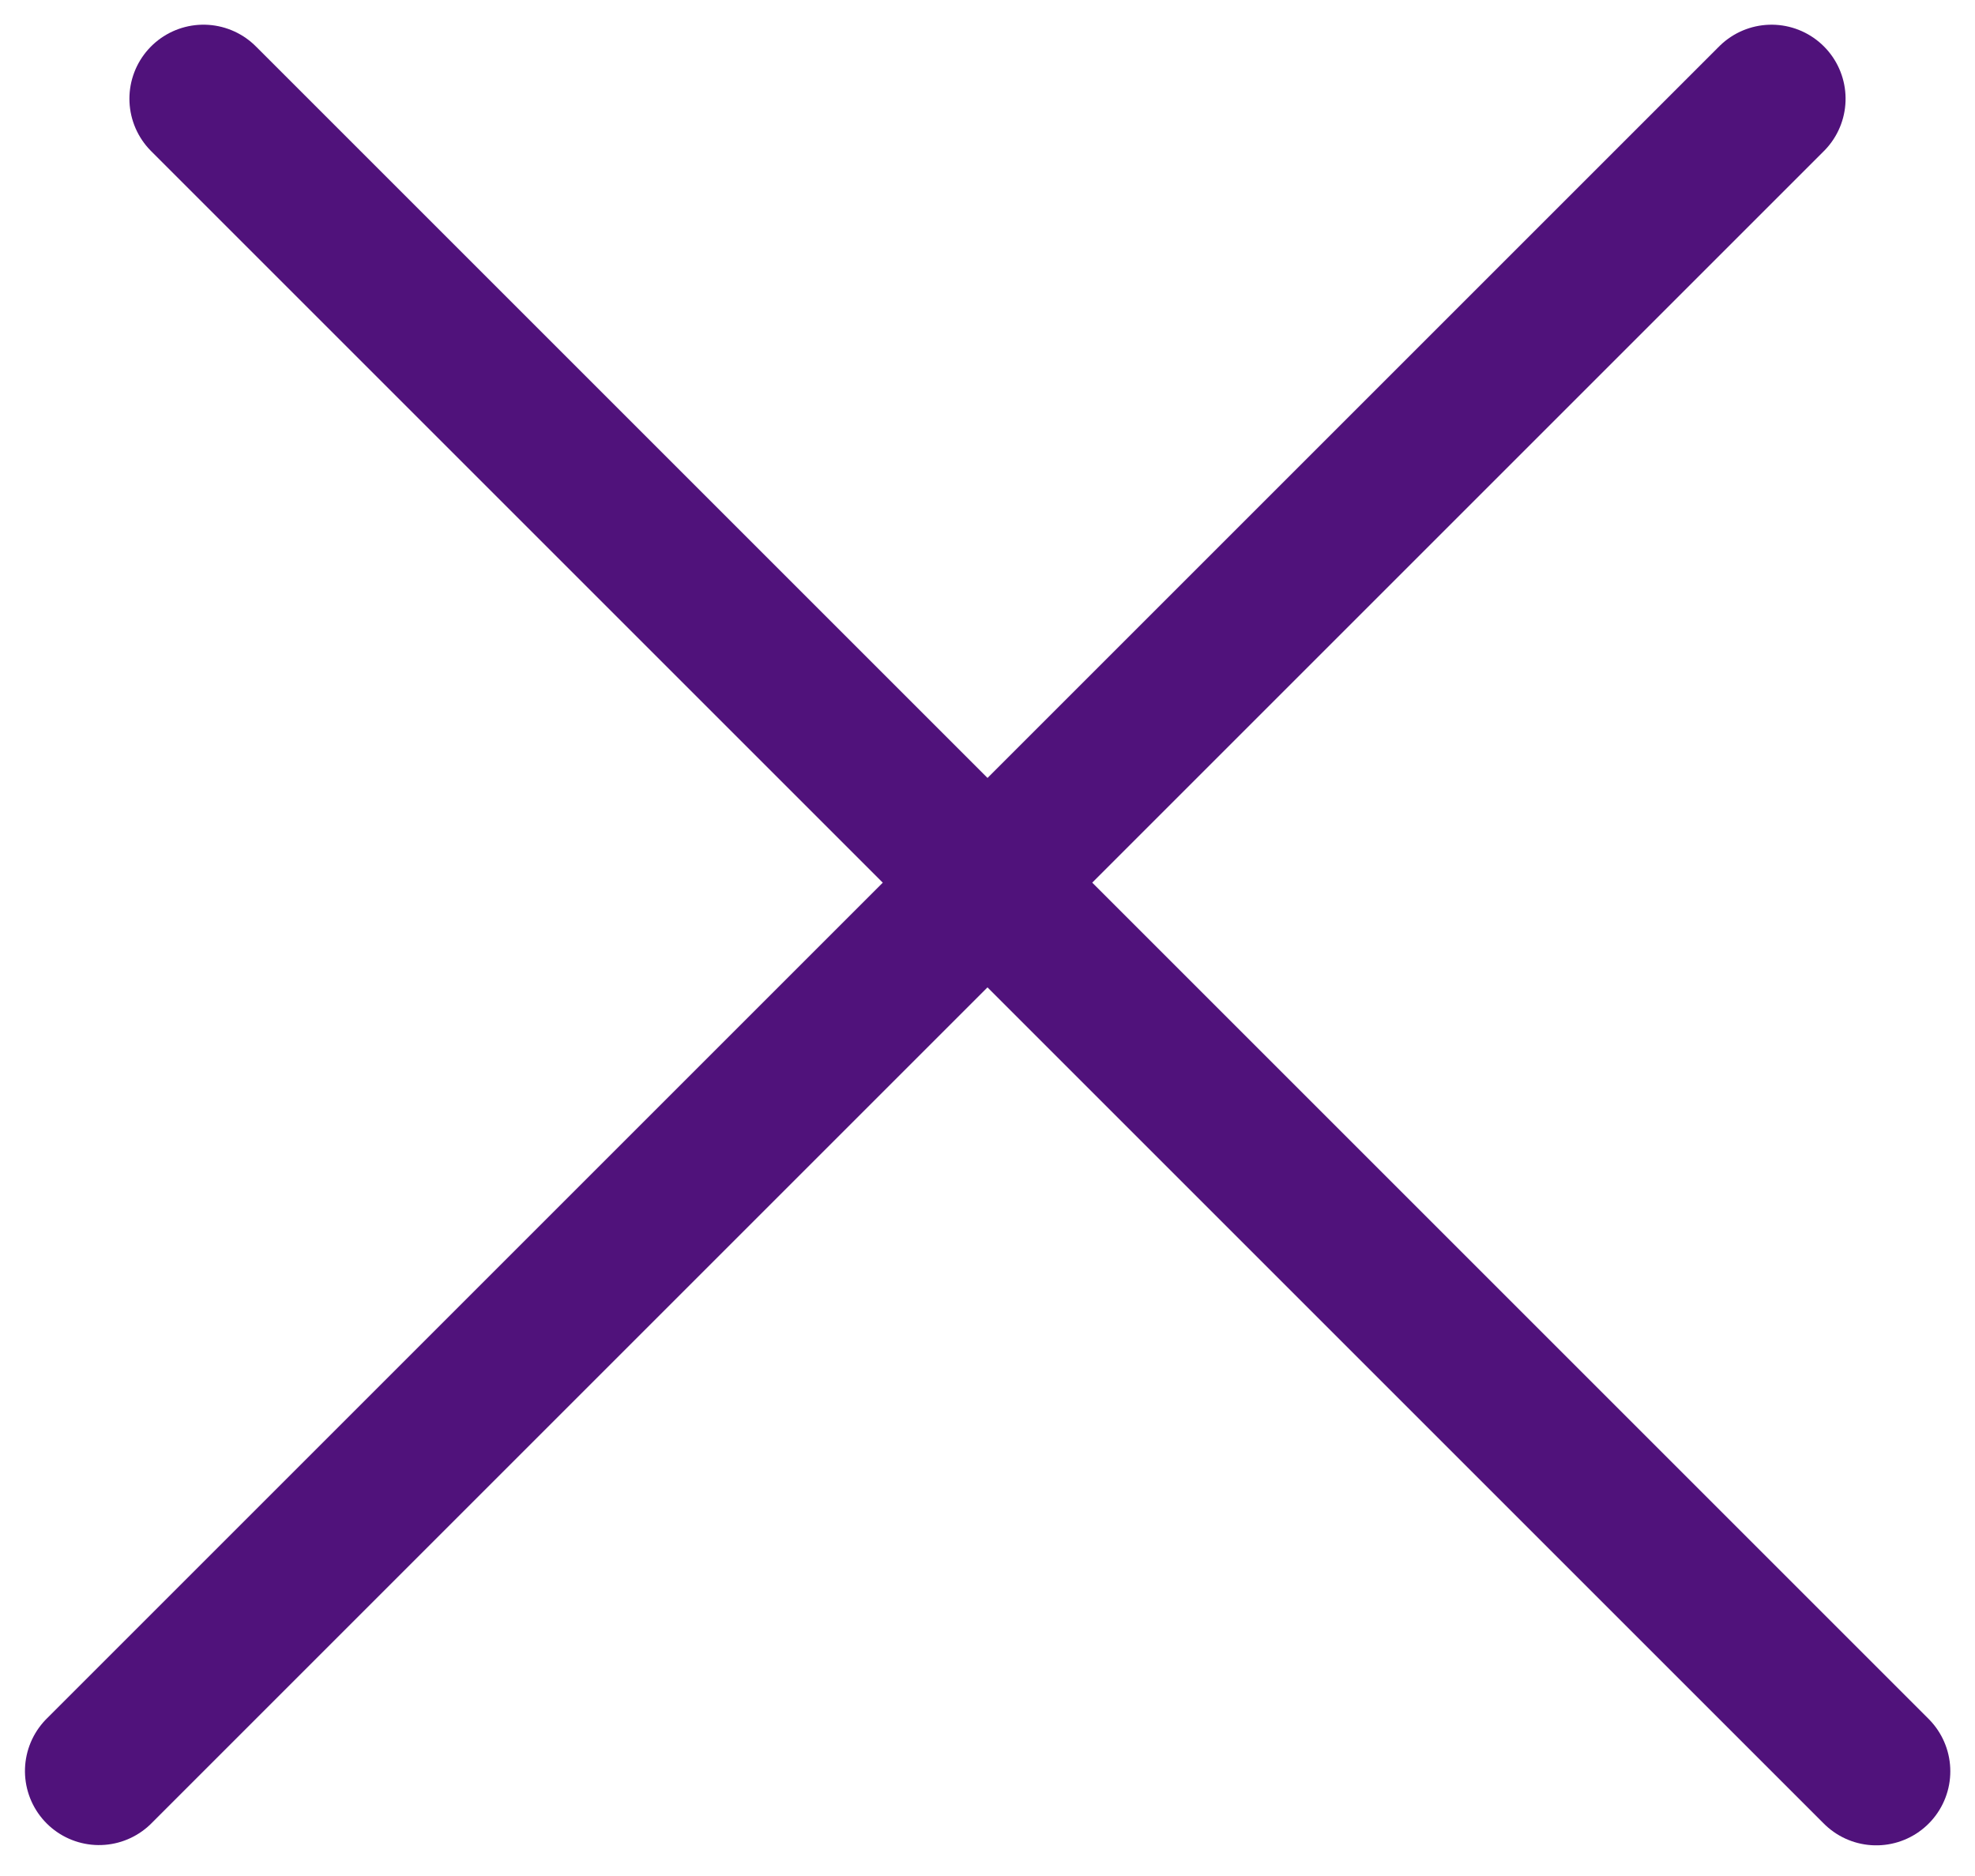
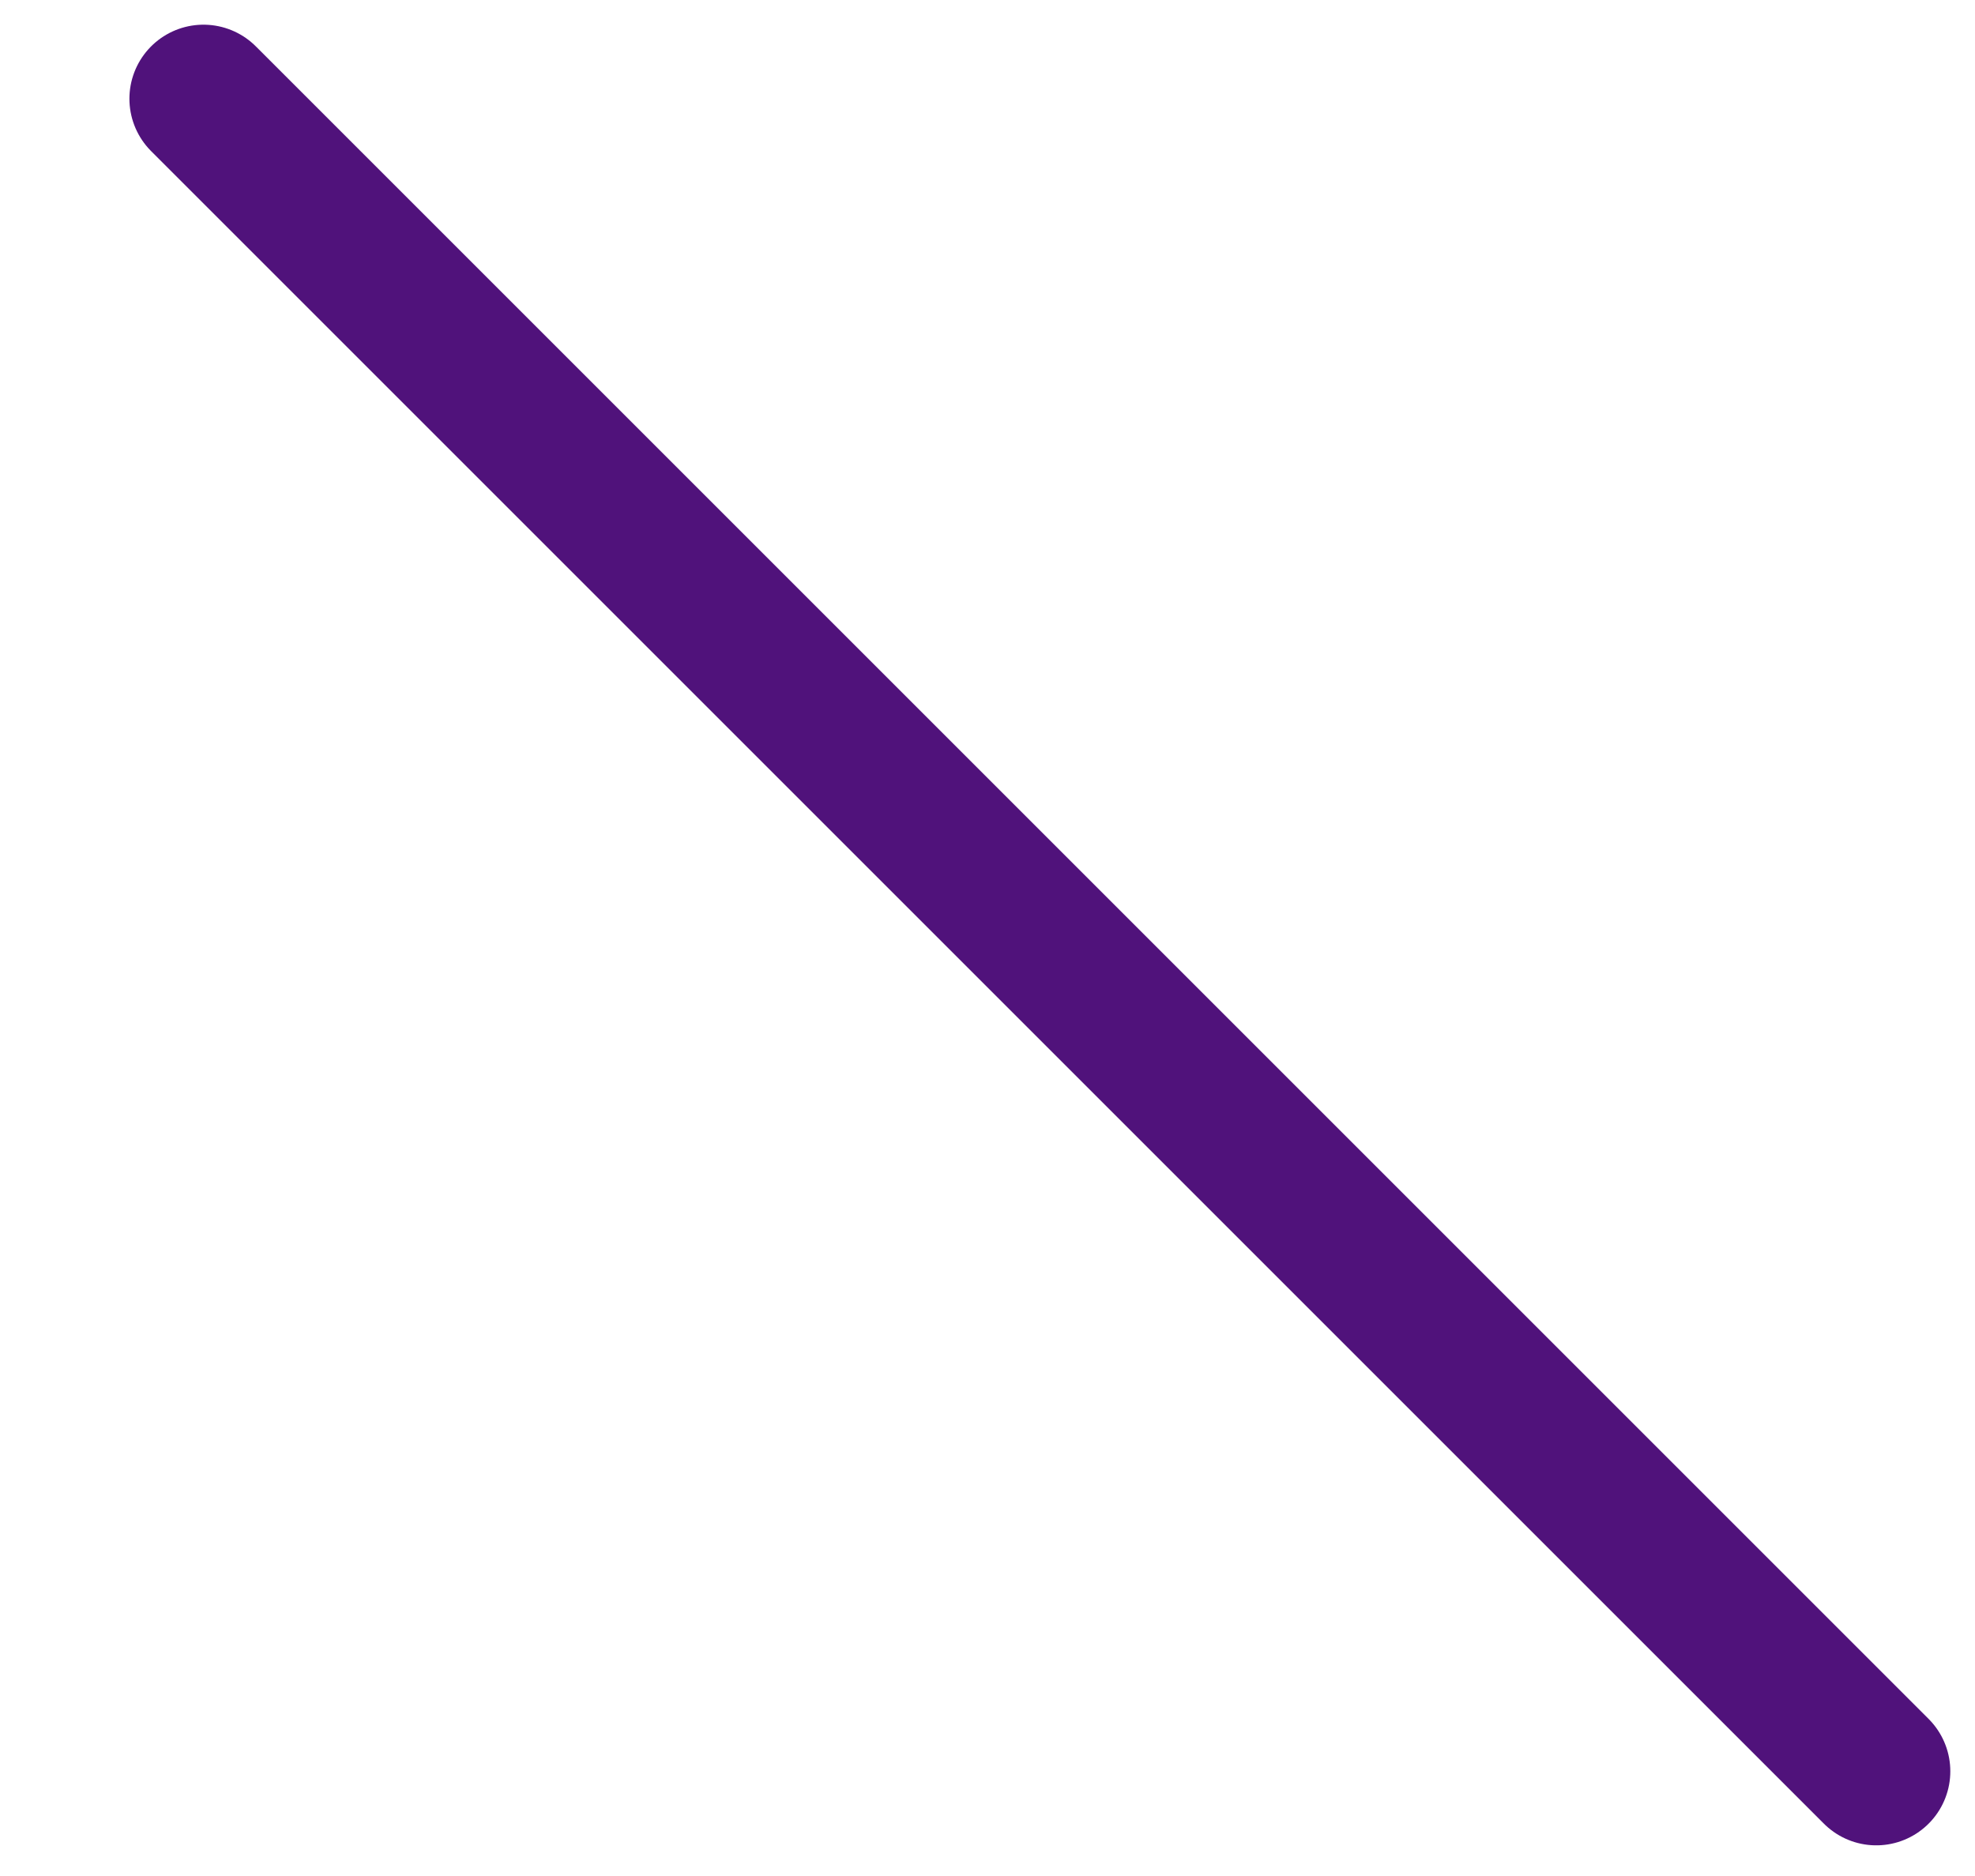
<svg xmlns="http://www.w3.org/2000/svg" width="40" height="38" viewBox="0 0 40 38" fill="none">
  <line x1="4.121" y1="2" x2="38" y2="35.879" stroke="#50127B" stroke-width="3" stroke-linecap="round" />
-   <line x1="1.5" y1="-1.5" x2="49.412" y2="-1.5" transform="matrix(-0.707 0.707 0.707 0.707 38 2)" stroke="#50127B" stroke-width="3" stroke-linecap="round" />
</svg>